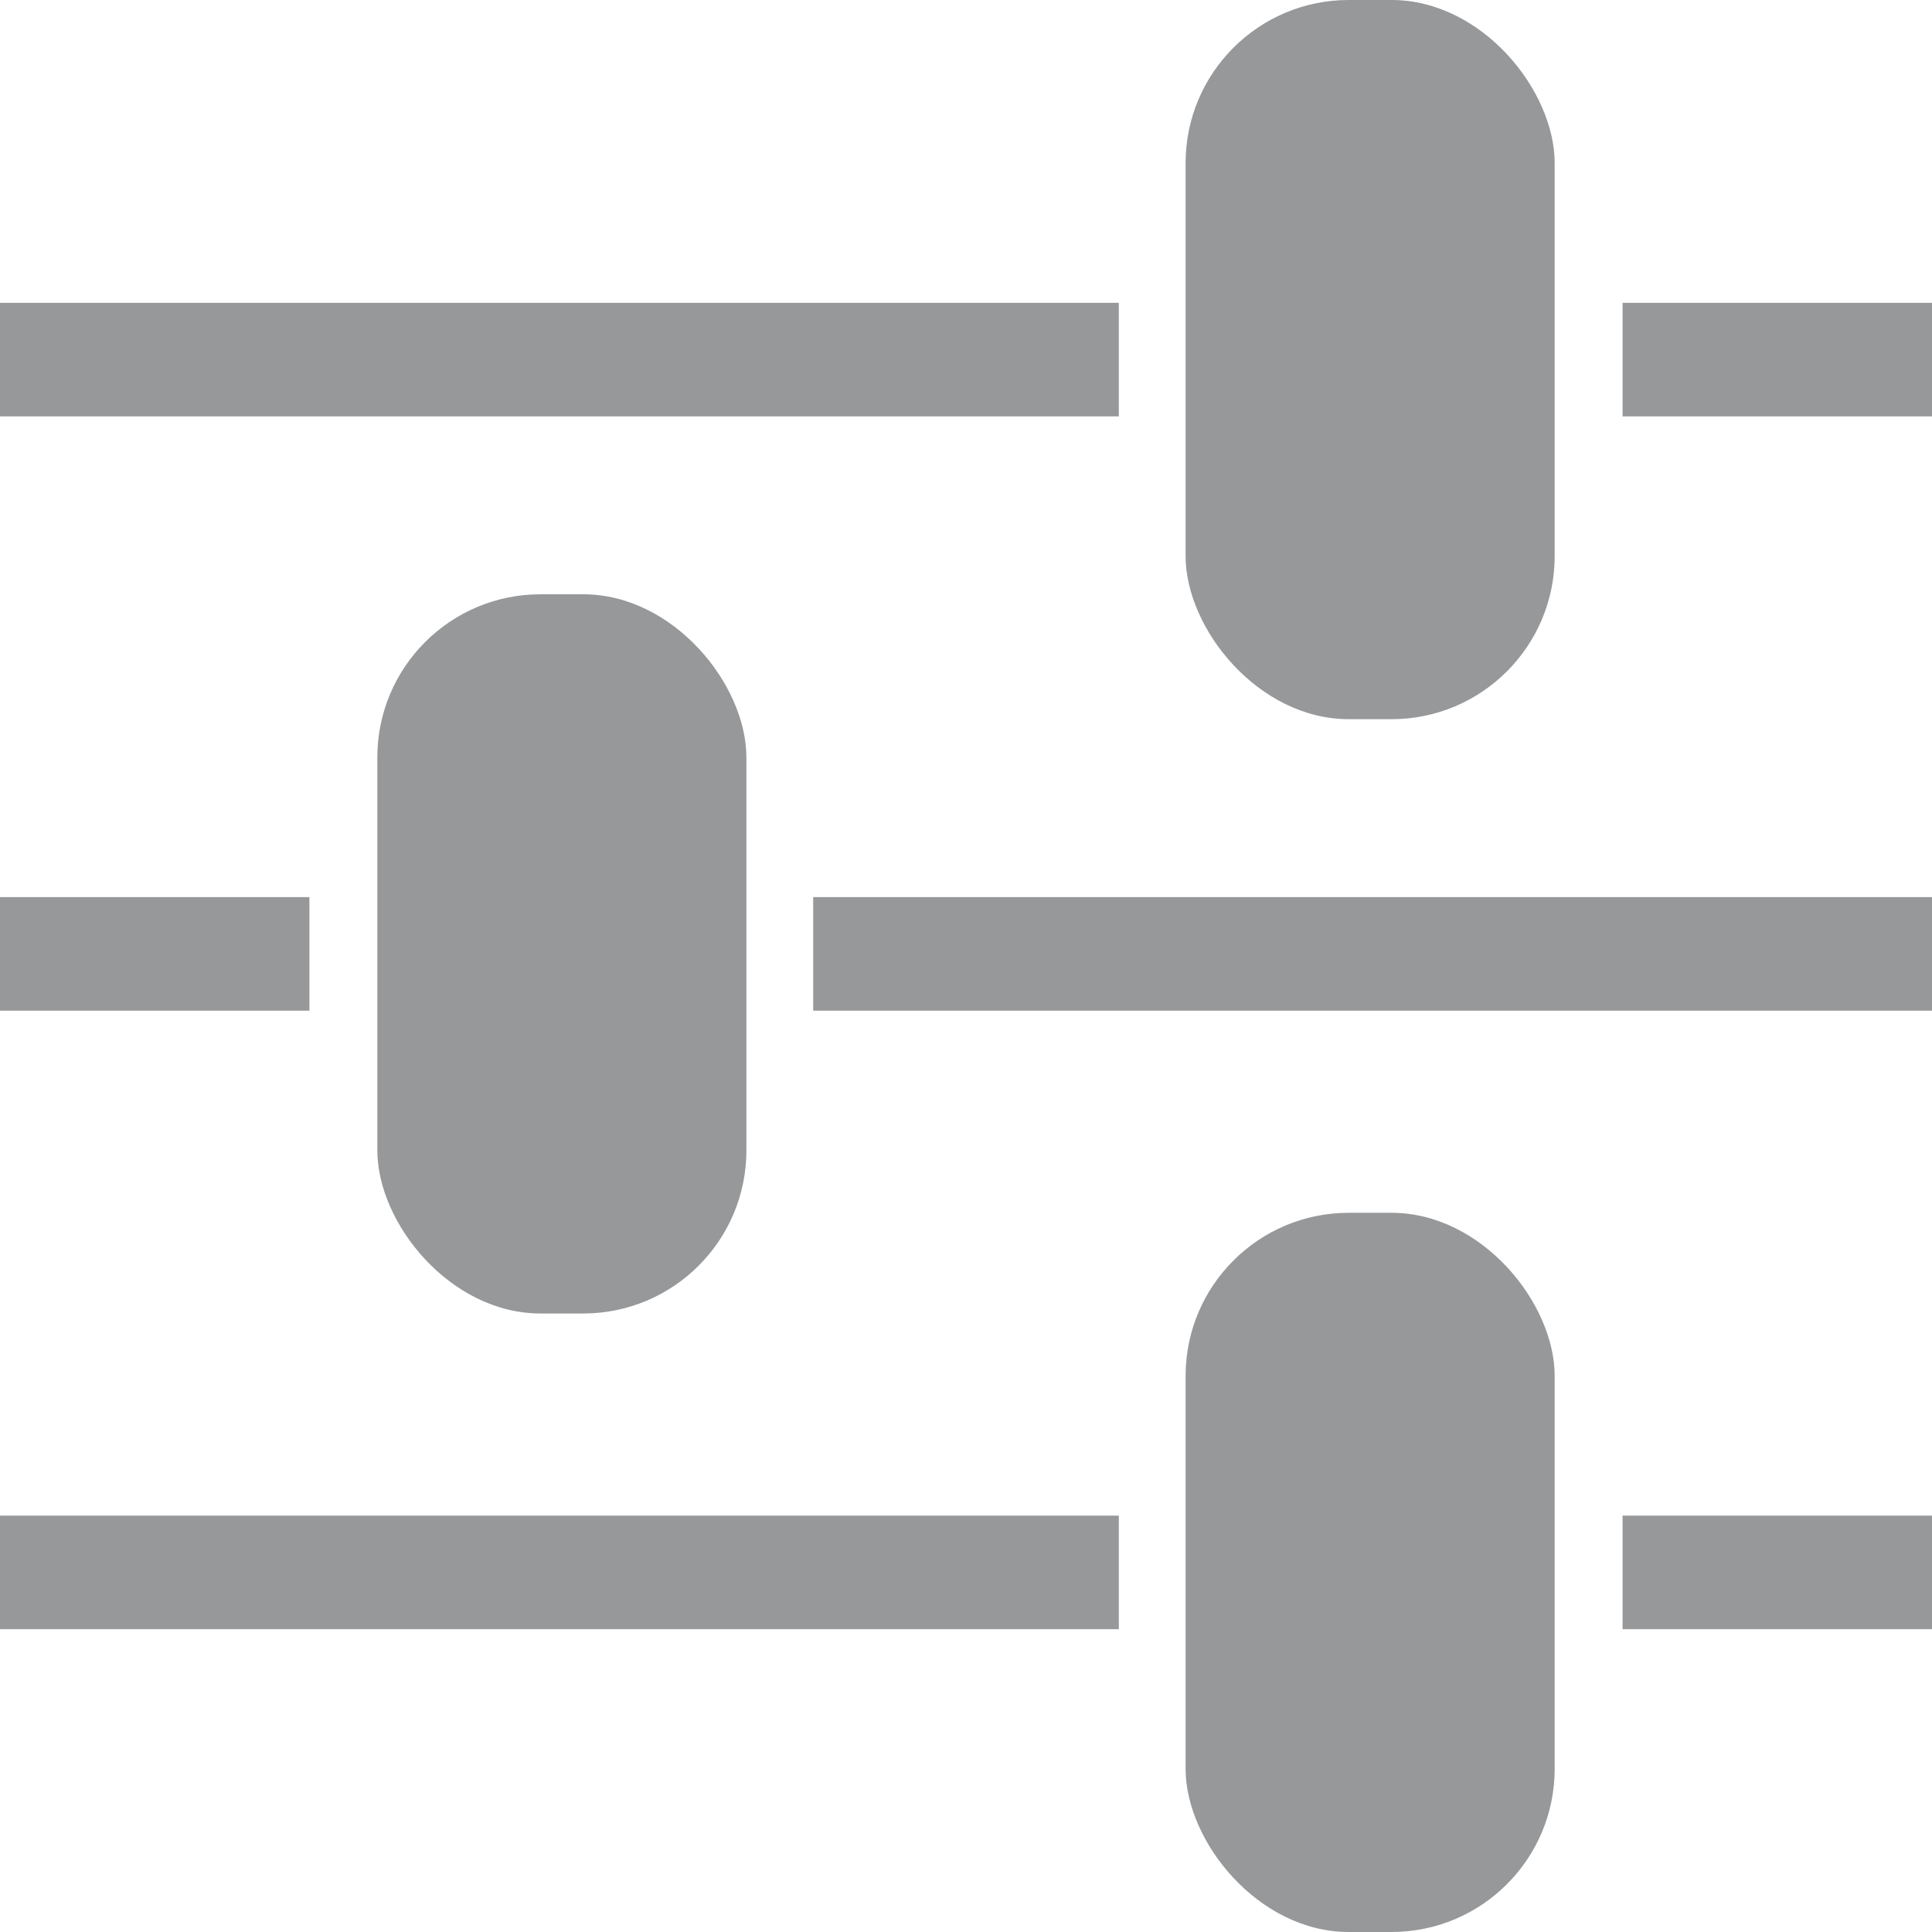
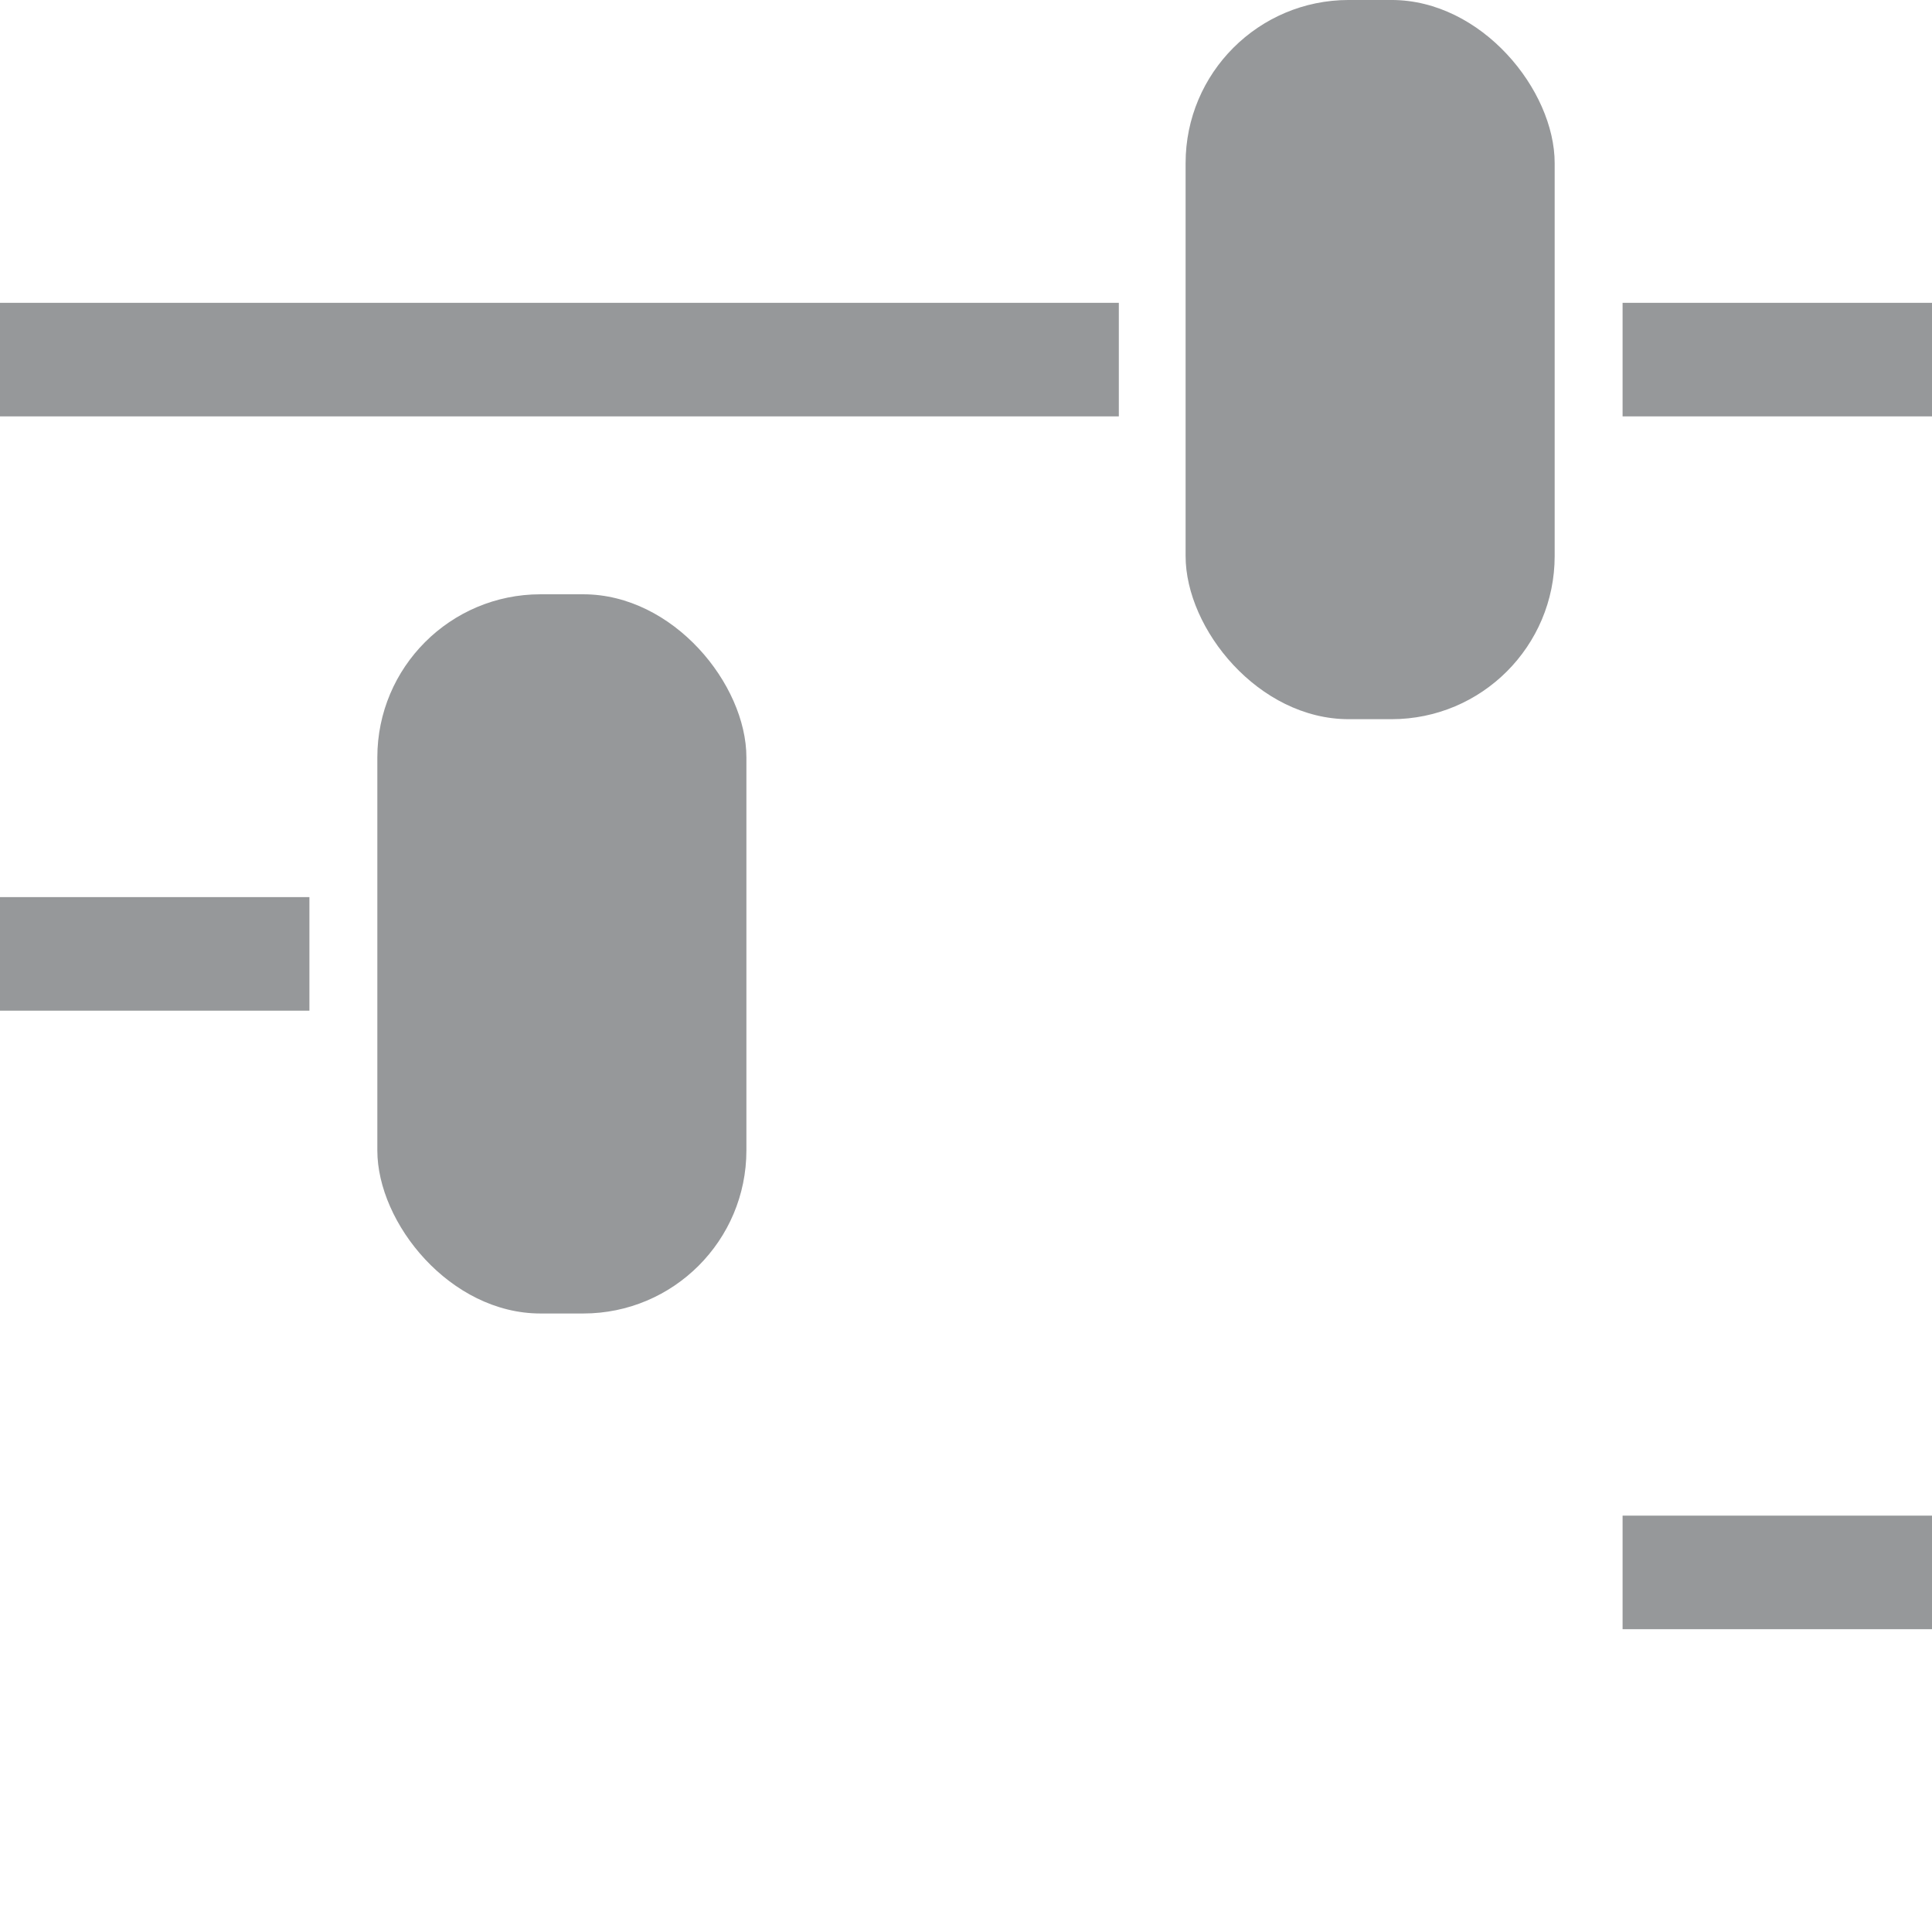
<svg xmlns="http://www.w3.org/2000/svg" xml:space="preserve" width="131px" height="131px" style="shape-rendering:geometricPrecision; text-rendering:geometricPrecision; image-rendering:optimizeQuality; fill-rule:evenodd; clip-rule:evenodd" viewBox="0 0 131 131">
  <defs>
    <style type="text/css">
   
    .fil0 {fill:#96989A}
   
  </style>
  </defs>
  <g id="Camada_x0020_1">
    <g id="_390505848">
      <g>
        <rect id="_390505056" class="fil0" x="110.02" y="20.533" width="20.98" height="7.7" />
        <rect id="_390505176" class="fil0" x="80.39" y="-0.001" width="25.025" height="48.766" rx="11.061" ry="11.061" />
        <rect id="_390505296" class="fil0" x="-0" y="20.533" width="75.863" height="7.7" />
      </g>
      <g>
        <rect id="_390505464" class="fil0" x="-0" y="60.829" width="20.98" height="7.7" />
        <rect id="_390505584" class="fil0" x="25.585" y="40.296" width="25.025" height="48.766" rx="11.061" ry="11.061" />
-         <rect id="_390506328" class="fil0" x="55.138" y="60.829" width="75.863" height="7.7" />
      </g>
      <g>
        <rect id="_390506304" class="fil0" x="110.02" y="102.768" width="20.98" height="7.7" />
-         <rect id="_390509256" class="fil0" x="80.39" y="82.234" width="25.025" height="48.766" rx="11.061" ry="11.061" />
-         <rect id="_390505680" class="fil0" x="-0" y="102.768" width="75.863" height="7.7" />
      </g>
    </g>
  </g>
</svg>